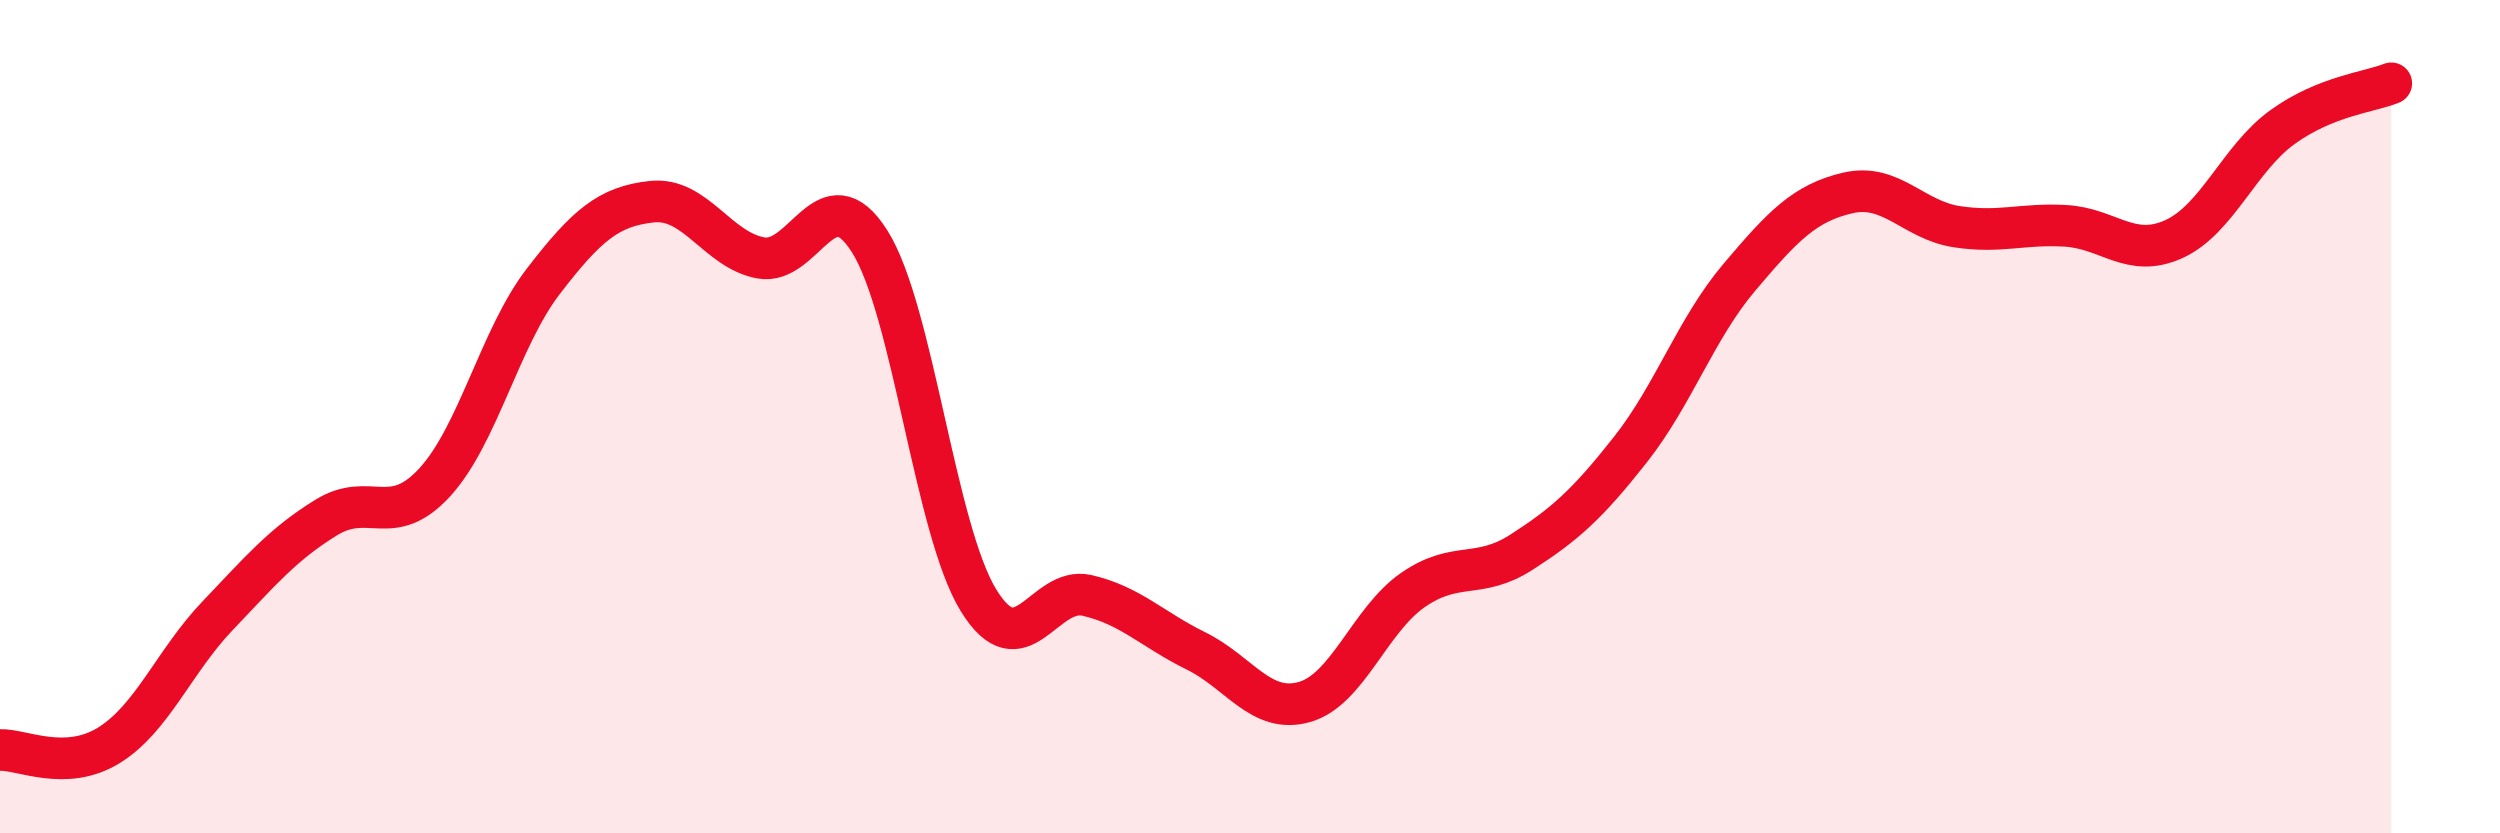
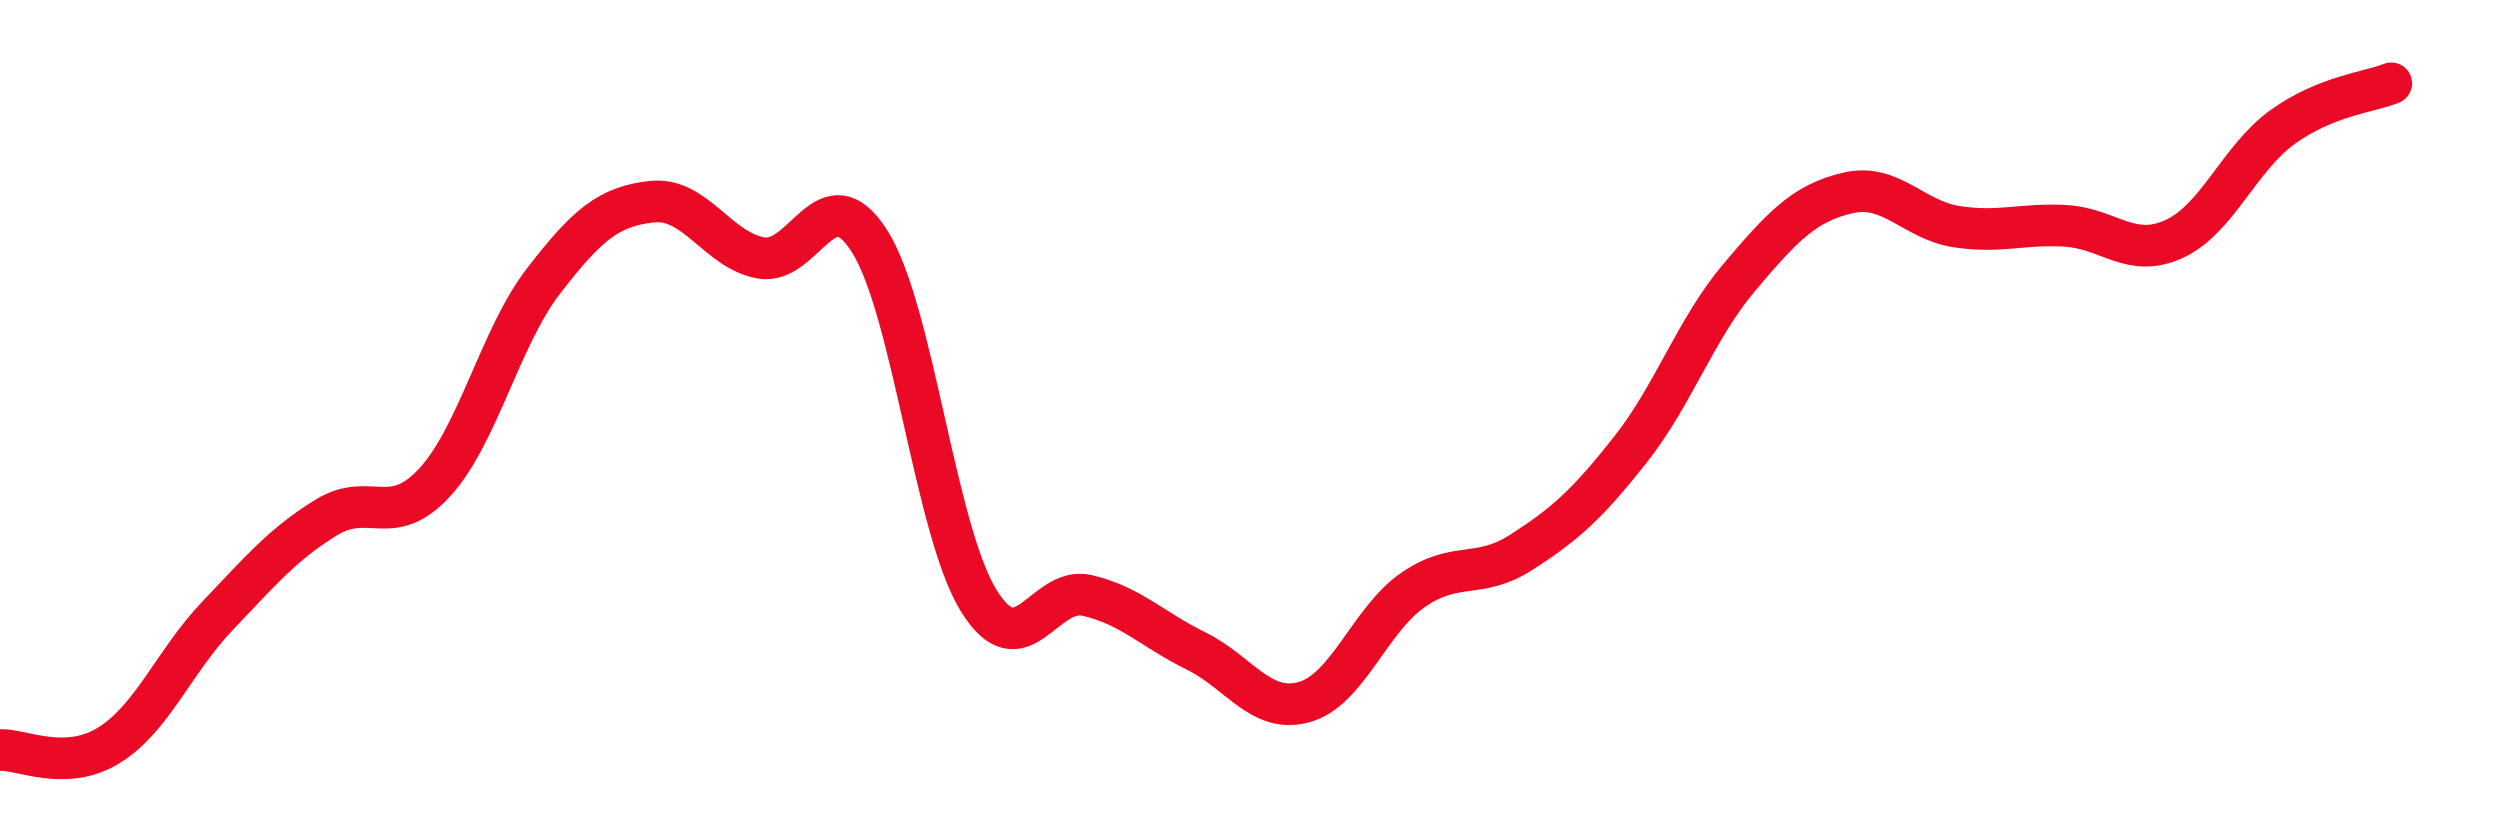
<svg xmlns="http://www.w3.org/2000/svg" width="60" height="20" viewBox="0 0 60 20">
-   <path d="M 0,18 C 0.52,17.98 1.57,18.53 2.61,17.89 C 3.65,17.25 4.18,15.87 5.22,14.78 C 6.26,13.69 6.79,13.06 7.83,12.42 C 8.87,11.78 9.39,12.71 10.43,11.58 C 11.47,10.45 12,8.1 13.04,6.75 C 14.08,5.4 14.61,4.95 15.65,4.84 C 16.69,4.73 17.22,6 18.26,6.19 C 19.3,6.38 19.83,4.15 20.87,5.79 C 21.91,7.43 22.44,12.7 23.48,14.4 C 24.52,16.1 25.05,14.05 26.09,14.29 C 27.13,14.53 27.66,15.11 28.7,15.62 C 29.74,16.13 30.26,17.14 31.3,16.85 C 32.34,16.56 32.87,14.88 33.91,14.16 C 34.95,13.44 35.48,13.92 36.52,13.25 C 37.56,12.58 38.09,12.11 39.13,10.79 C 40.17,9.47 40.7,7.89 41.74,6.66 C 42.78,5.43 43.31,4.87 44.35,4.63 C 45.39,4.39 45.92,5.28 46.96,5.44 C 48,5.6 48.53,5.36 49.57,5.42 C 50.61,5.48 51.13,6.21 52.17,5.74 C 53.21,5.27 53.74,3.8 54.78,3.05 C 55.82,2.3 56.87,2.21 57.39,2L57.39 20L0 20Z" fill="#EB0A25" opacity="0.1" stroke-linecap="round" stroke-linejoin="round" />
  <path d="M 0,18 C 0.52,17.98 1.57,18.53 2.61,17.89 C 3.65,17.25 4.18,15.87 5.22,14.78 C 6.26,13.69 6.79,13.06 7.83,12.42 C 8.87,11.78 9.39,12.71 10.43,11.58 C 11.47,10.45 12,8.1 13.04,6.75 C 14.08,5.4 14.61,4.95 15.65,4.84 C 16.69,4.73 17.22,6 18.26,6.19 C 19.3,6.38 19.83,4.15 20.87,5.79 C 21.91,7.43 22.44,12.7 23.48,14.4 C 24.52,16.1 25.05,14.05 26.09,14.29 C 27.13,14.53 27.66,15.11 28.7,15.62 C 29.74,16.13 30.26,17.14 31.3,16.85 C 32.34,16.56 32.87,14.88 33.91,14.16 C 34.95,13.44 35.48,13.92 36.52,13.25 C 37.56,12.58 38.09,12.11 39.13,10.79 C 40.17,9.47 40.7,7.89 41.74,6.66 C 42.78,5.43 43.31,4.87 44.35,4.63 C 45.39,4.39 45.92,5.28 46.96,5.44 C 48,5.6 48.53,5.36 49.57,5.42 C 50.61,5.48 51.13,6.21 52.17,5.74 C 53.21,5.27 53.74,3.8 54.78,3.05 C 55.82,2.3 56.87,2.21 57.39,2" stroke="#EB0A25" stroke-width="1" fill="none" stroke-linecap="round" stroke-linejoin="round" />
</svg>